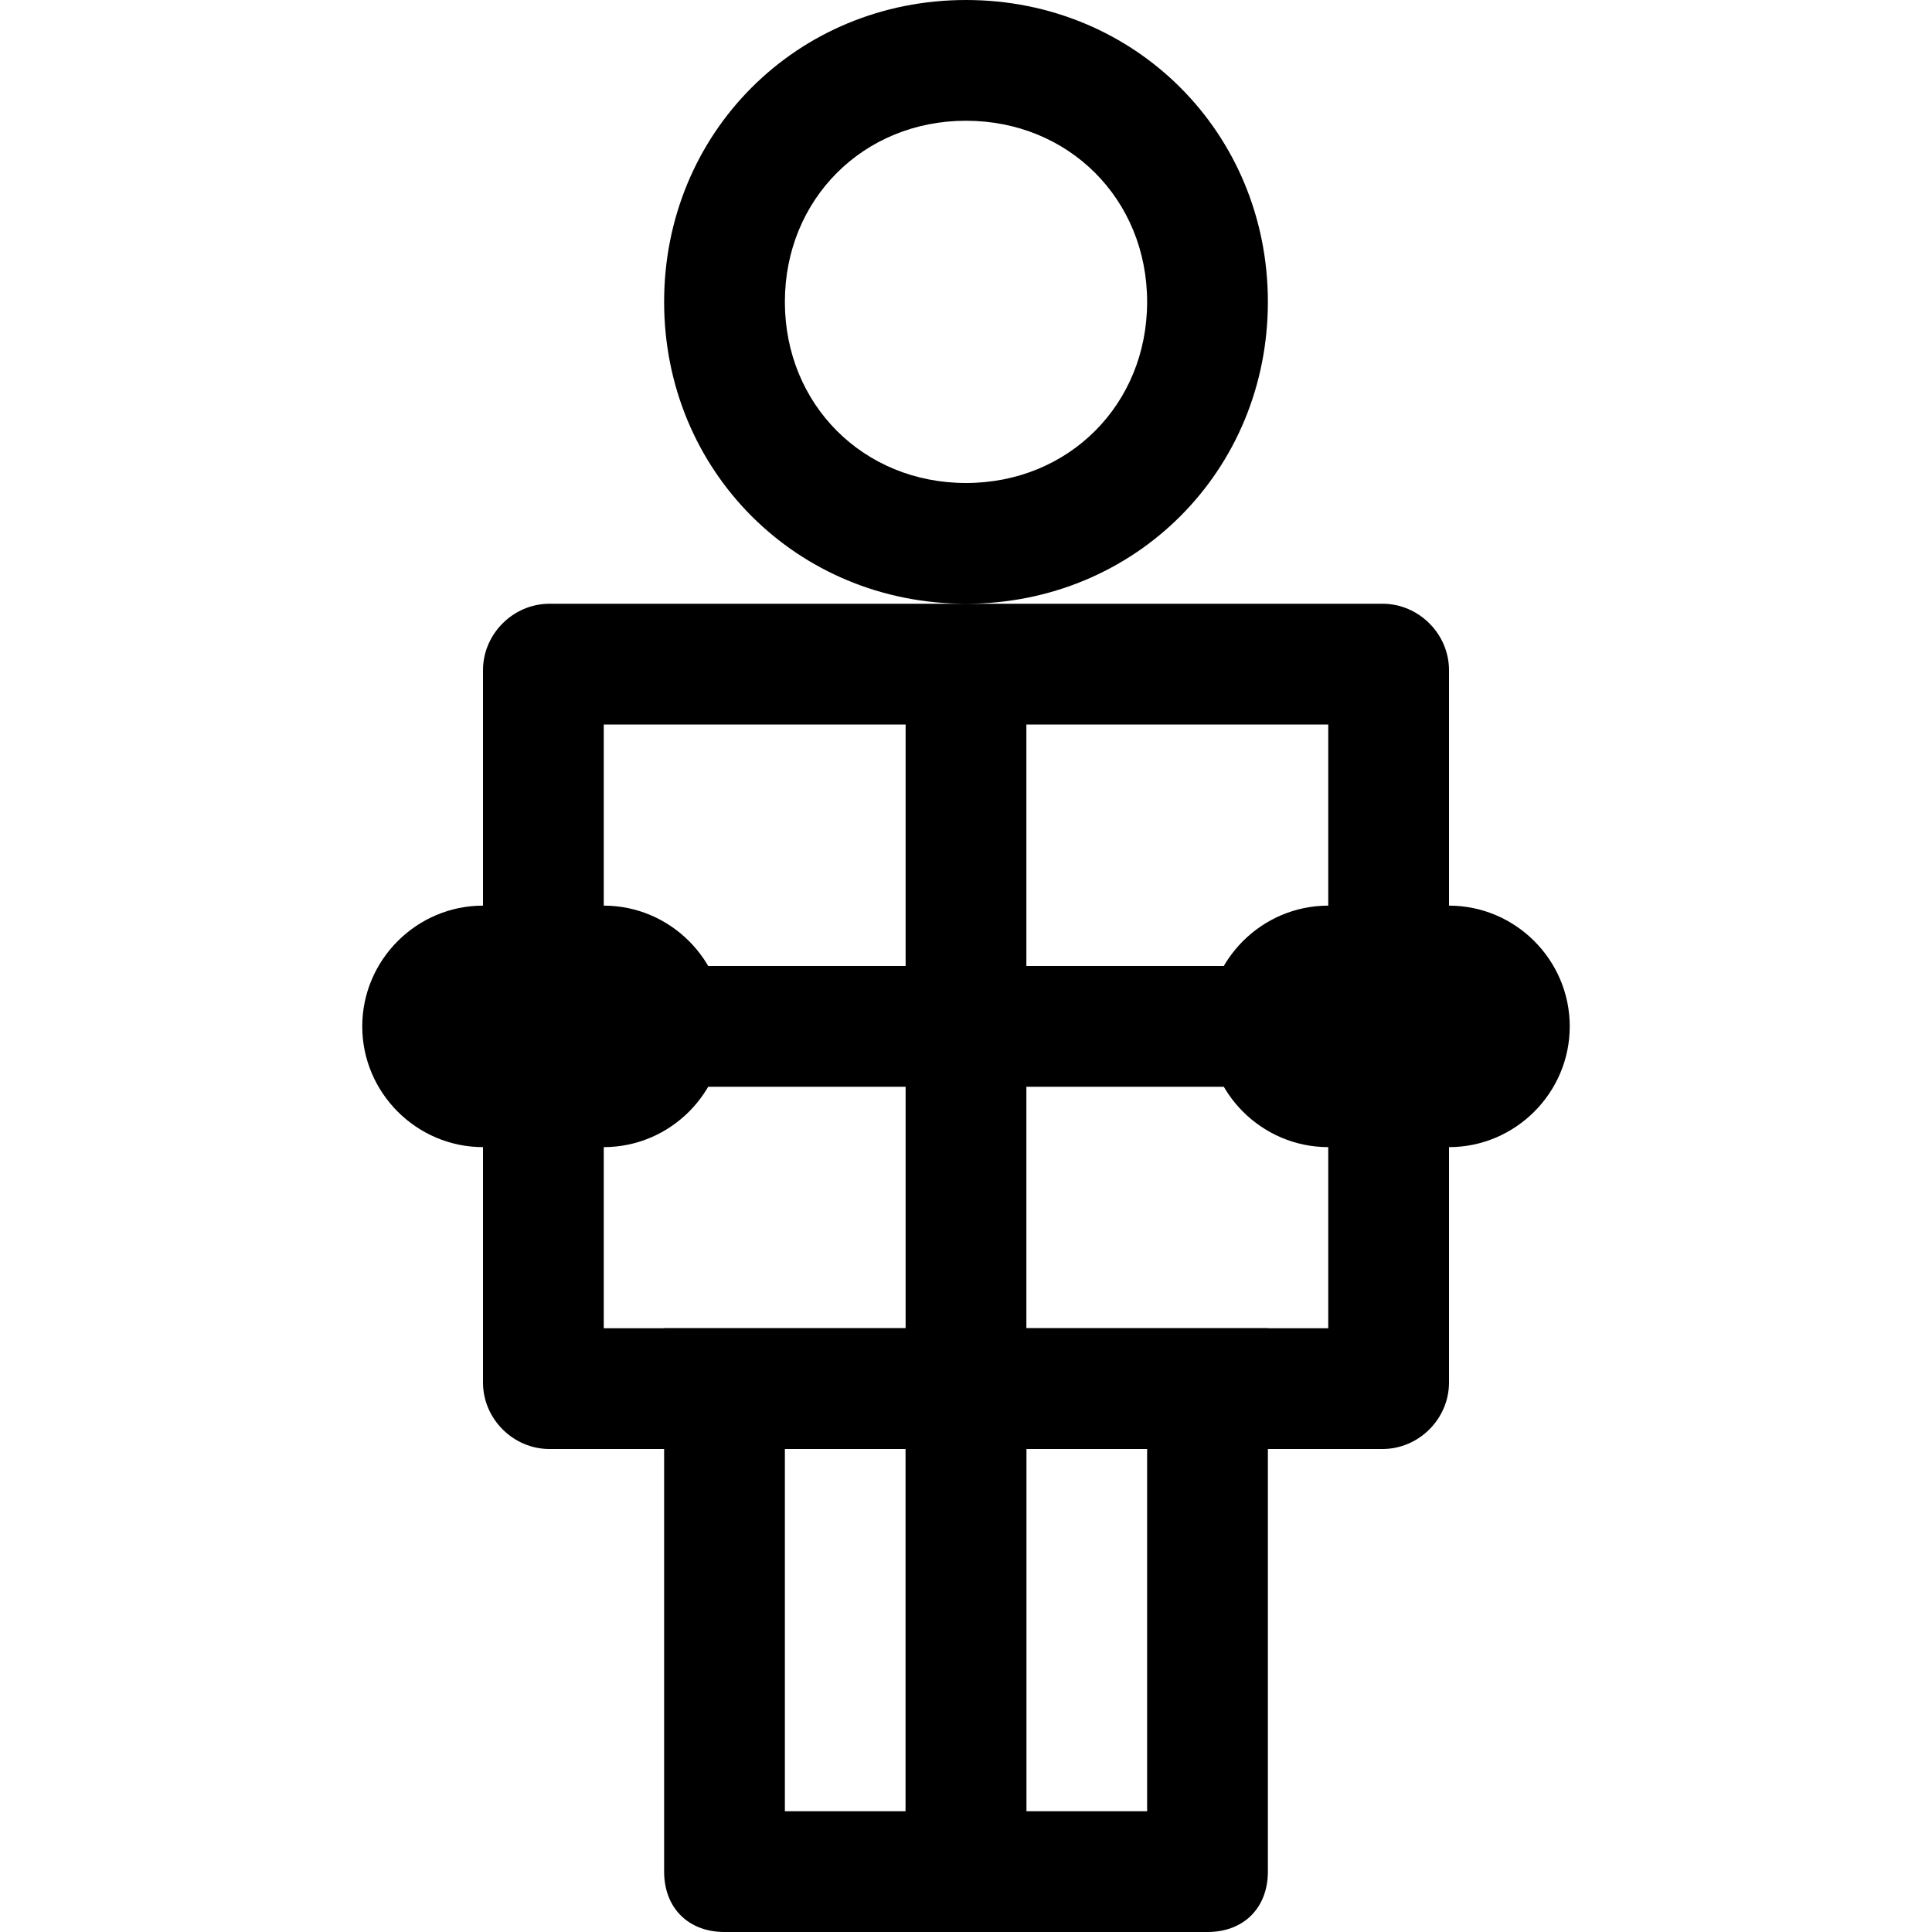
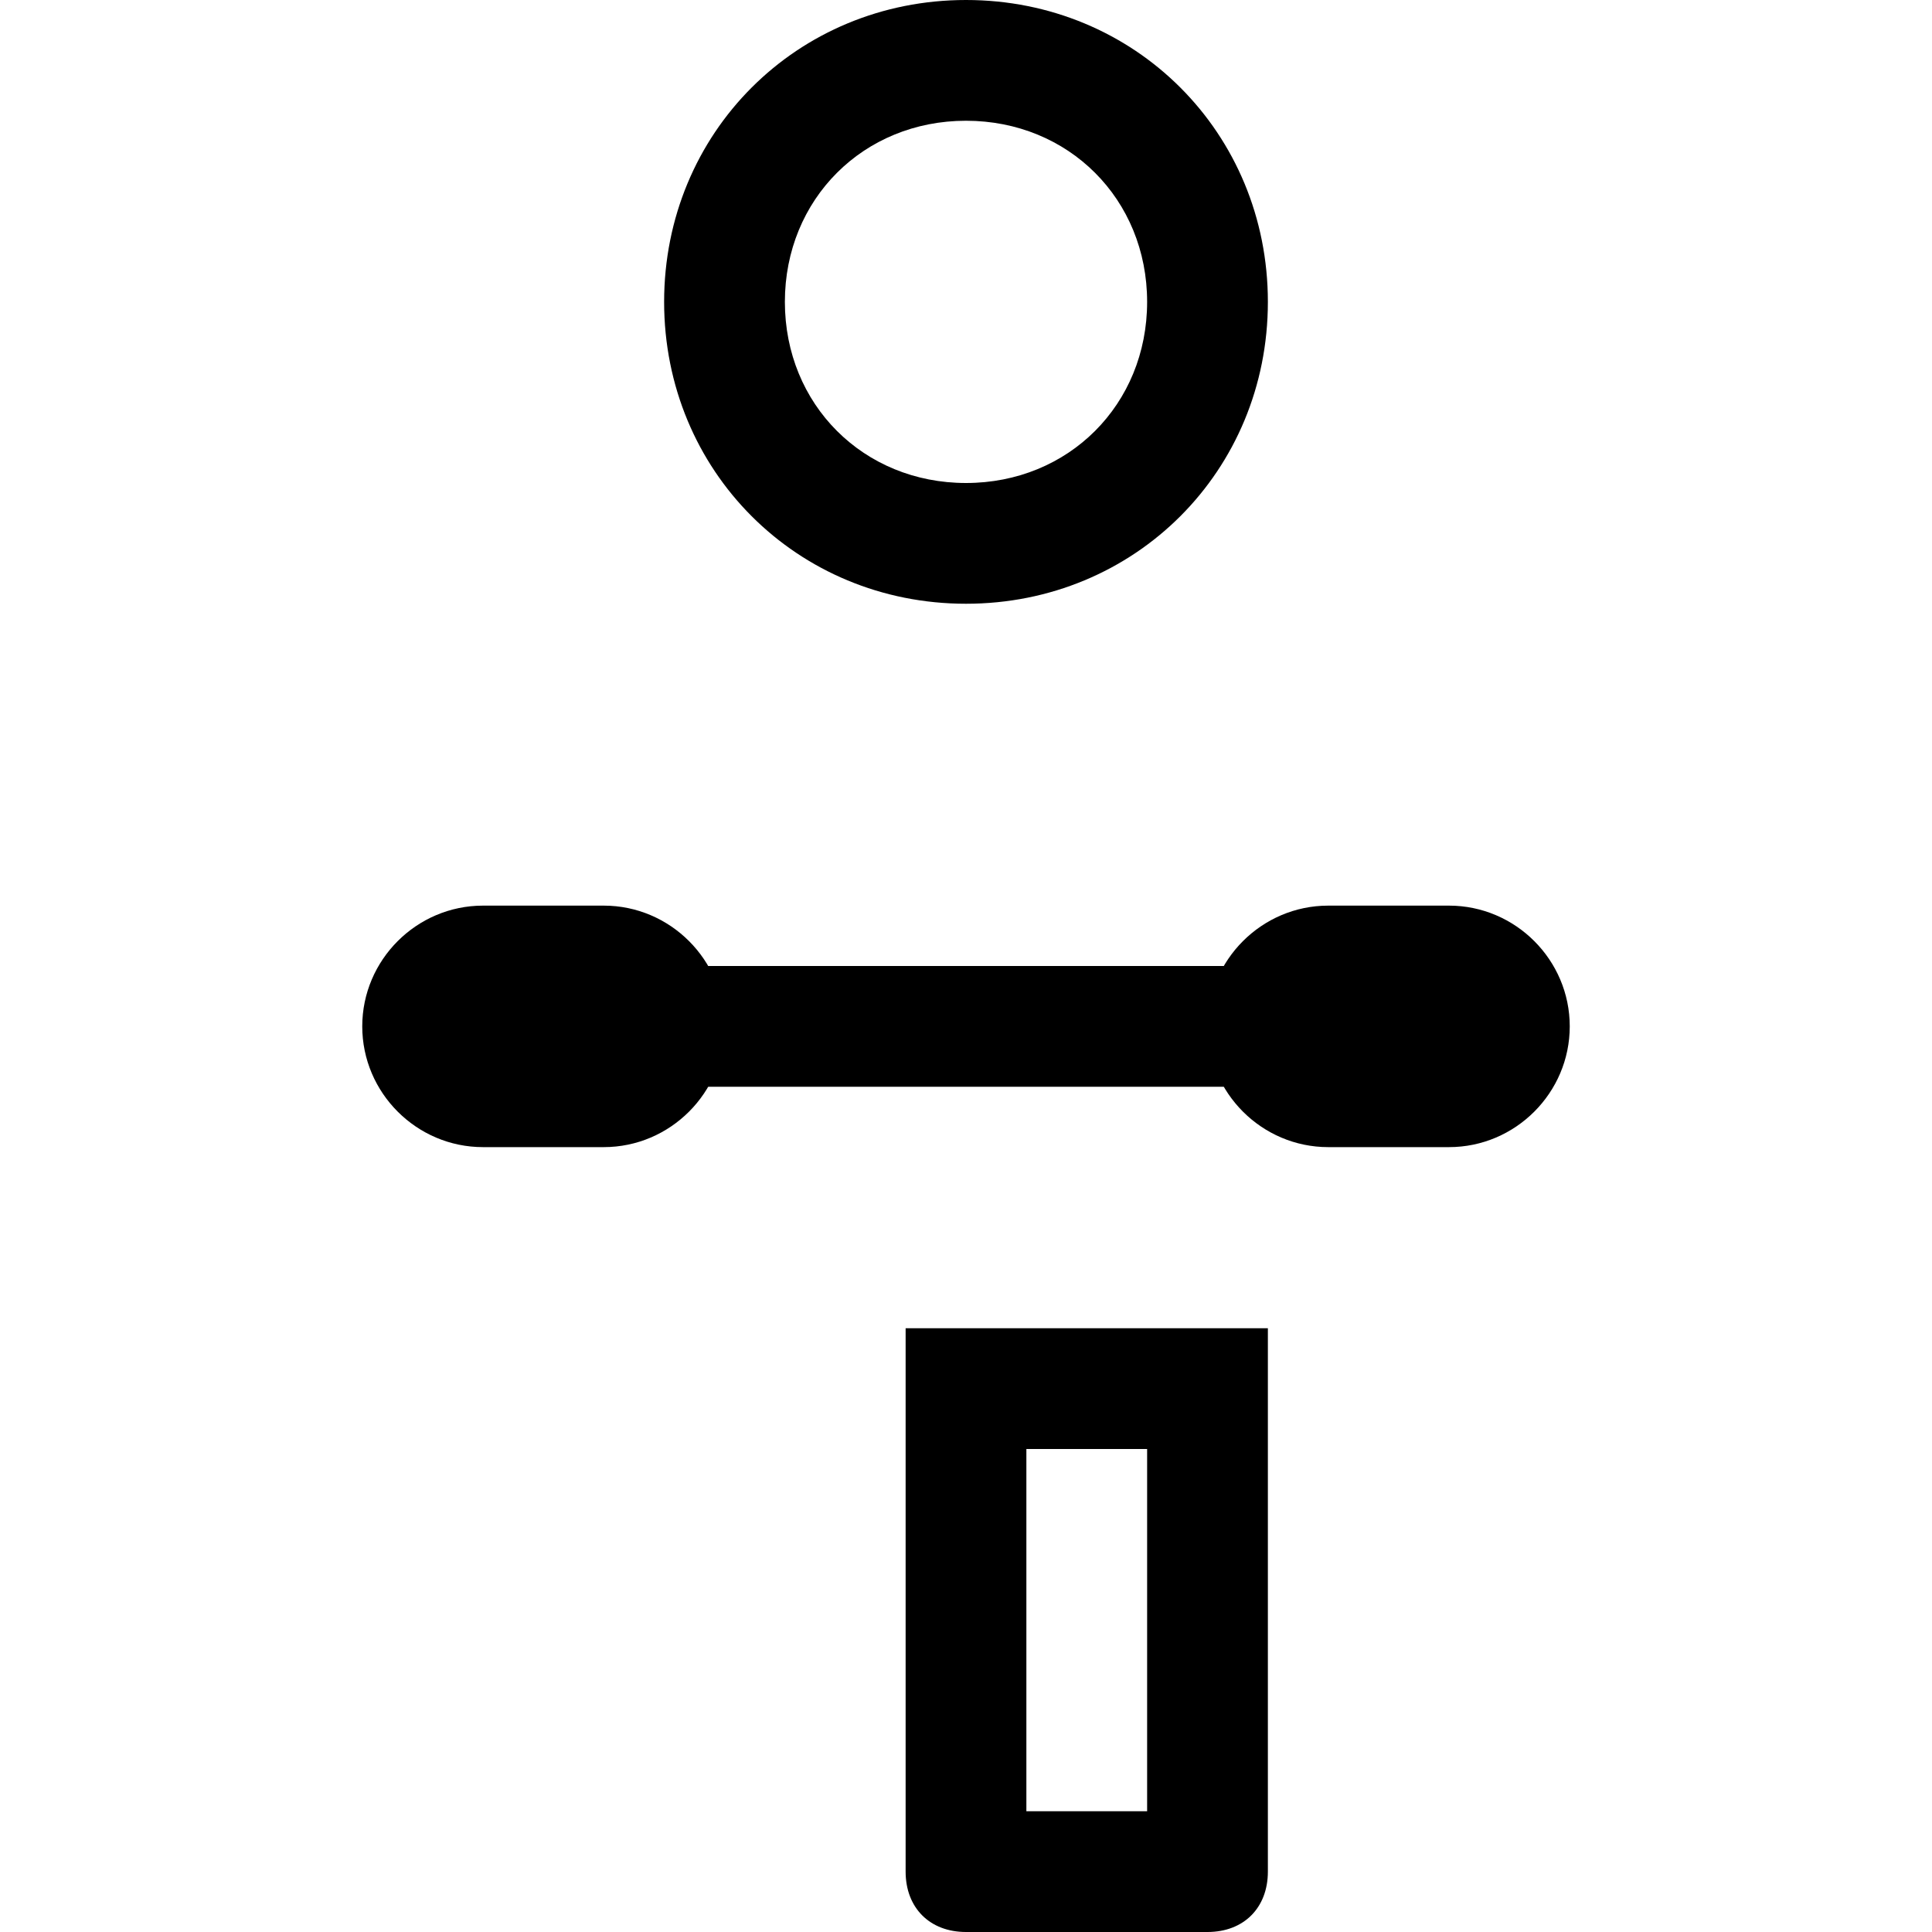
<svg xmlns="http://www.w3.org/2000/svg" enable-background="new 0 0 32 32" version="1.1" viewBox="0 0 32 32" xml:space="preserve">
  <g id="Christmas" />
  <g id="Shop_1_">
    <g id="courier">
      <g>
        <path d="M16,2c1.7,0,3,1.3,3,3s-1.3,3-3,3s-3-1.3-3-3S14.3,2,16,2 M16,0c-2.8,0-5,2.2-5,5s2.2,5,5,5s5-2.2,5-5S18.8,0,16,0L16,0z     " />
      </g>
      <g>
-         <path d="M22,12v10H10V12H22 M22.9,10H9.1C8.5,10,8,10.5,8,11.1v11.8C8,23.5,8.5,24,9.1,24h13.8c0.6,0,1.1-0.5,1.1-1.1V11.1     C24,10.5,23.5,10,22.9,10L22.9,10z" />
-       </g>
+         </g>
      <g>
        <path d="M10,15H8c-1.1,0-2,0.9-2,2s0.9,2,2,2h2c1.1,0,2-0.9,2-2S11.1,15,10,15L10,15z" />
      </g>
      <g>
-         <path d="M15,24v6h-2v-6H15 M17,22h-6v9c0,0.6,0.4,1,1,1h4c0.6,0,1-0.4,1-1V22L17,22z" />
-       </g>
+         </g>
      <g>
        <path d="M19,24v6h-2v-6H19 M21,22h-6v9c0,0.6,0.4,1,1,1h4c0.6,0,1-0.4,1-1V22L21,22z" />
      </g>
      <g>
        <path d="M24,15h-2c-1.1,0-2,0.9-2,2s0.9,2,2,2h2c1.1,0,2-0.9,2-2S25.1,15,24,15L24,15z" />
      </g>
      <line fill="none" stroke="#000000" stroke-linecap="round" stroke-miterlimit="10" stroke-width="2" x1="10" x2="22" y1="17" y2="17" />
-       <line fill="none" stroke="#000000" stroke-linecap="round" stroke-miterlimit="10" stroke-width="2" x1="16" x2="16" y1="11" y2="23" />
    </g>
  </g>
</svg>